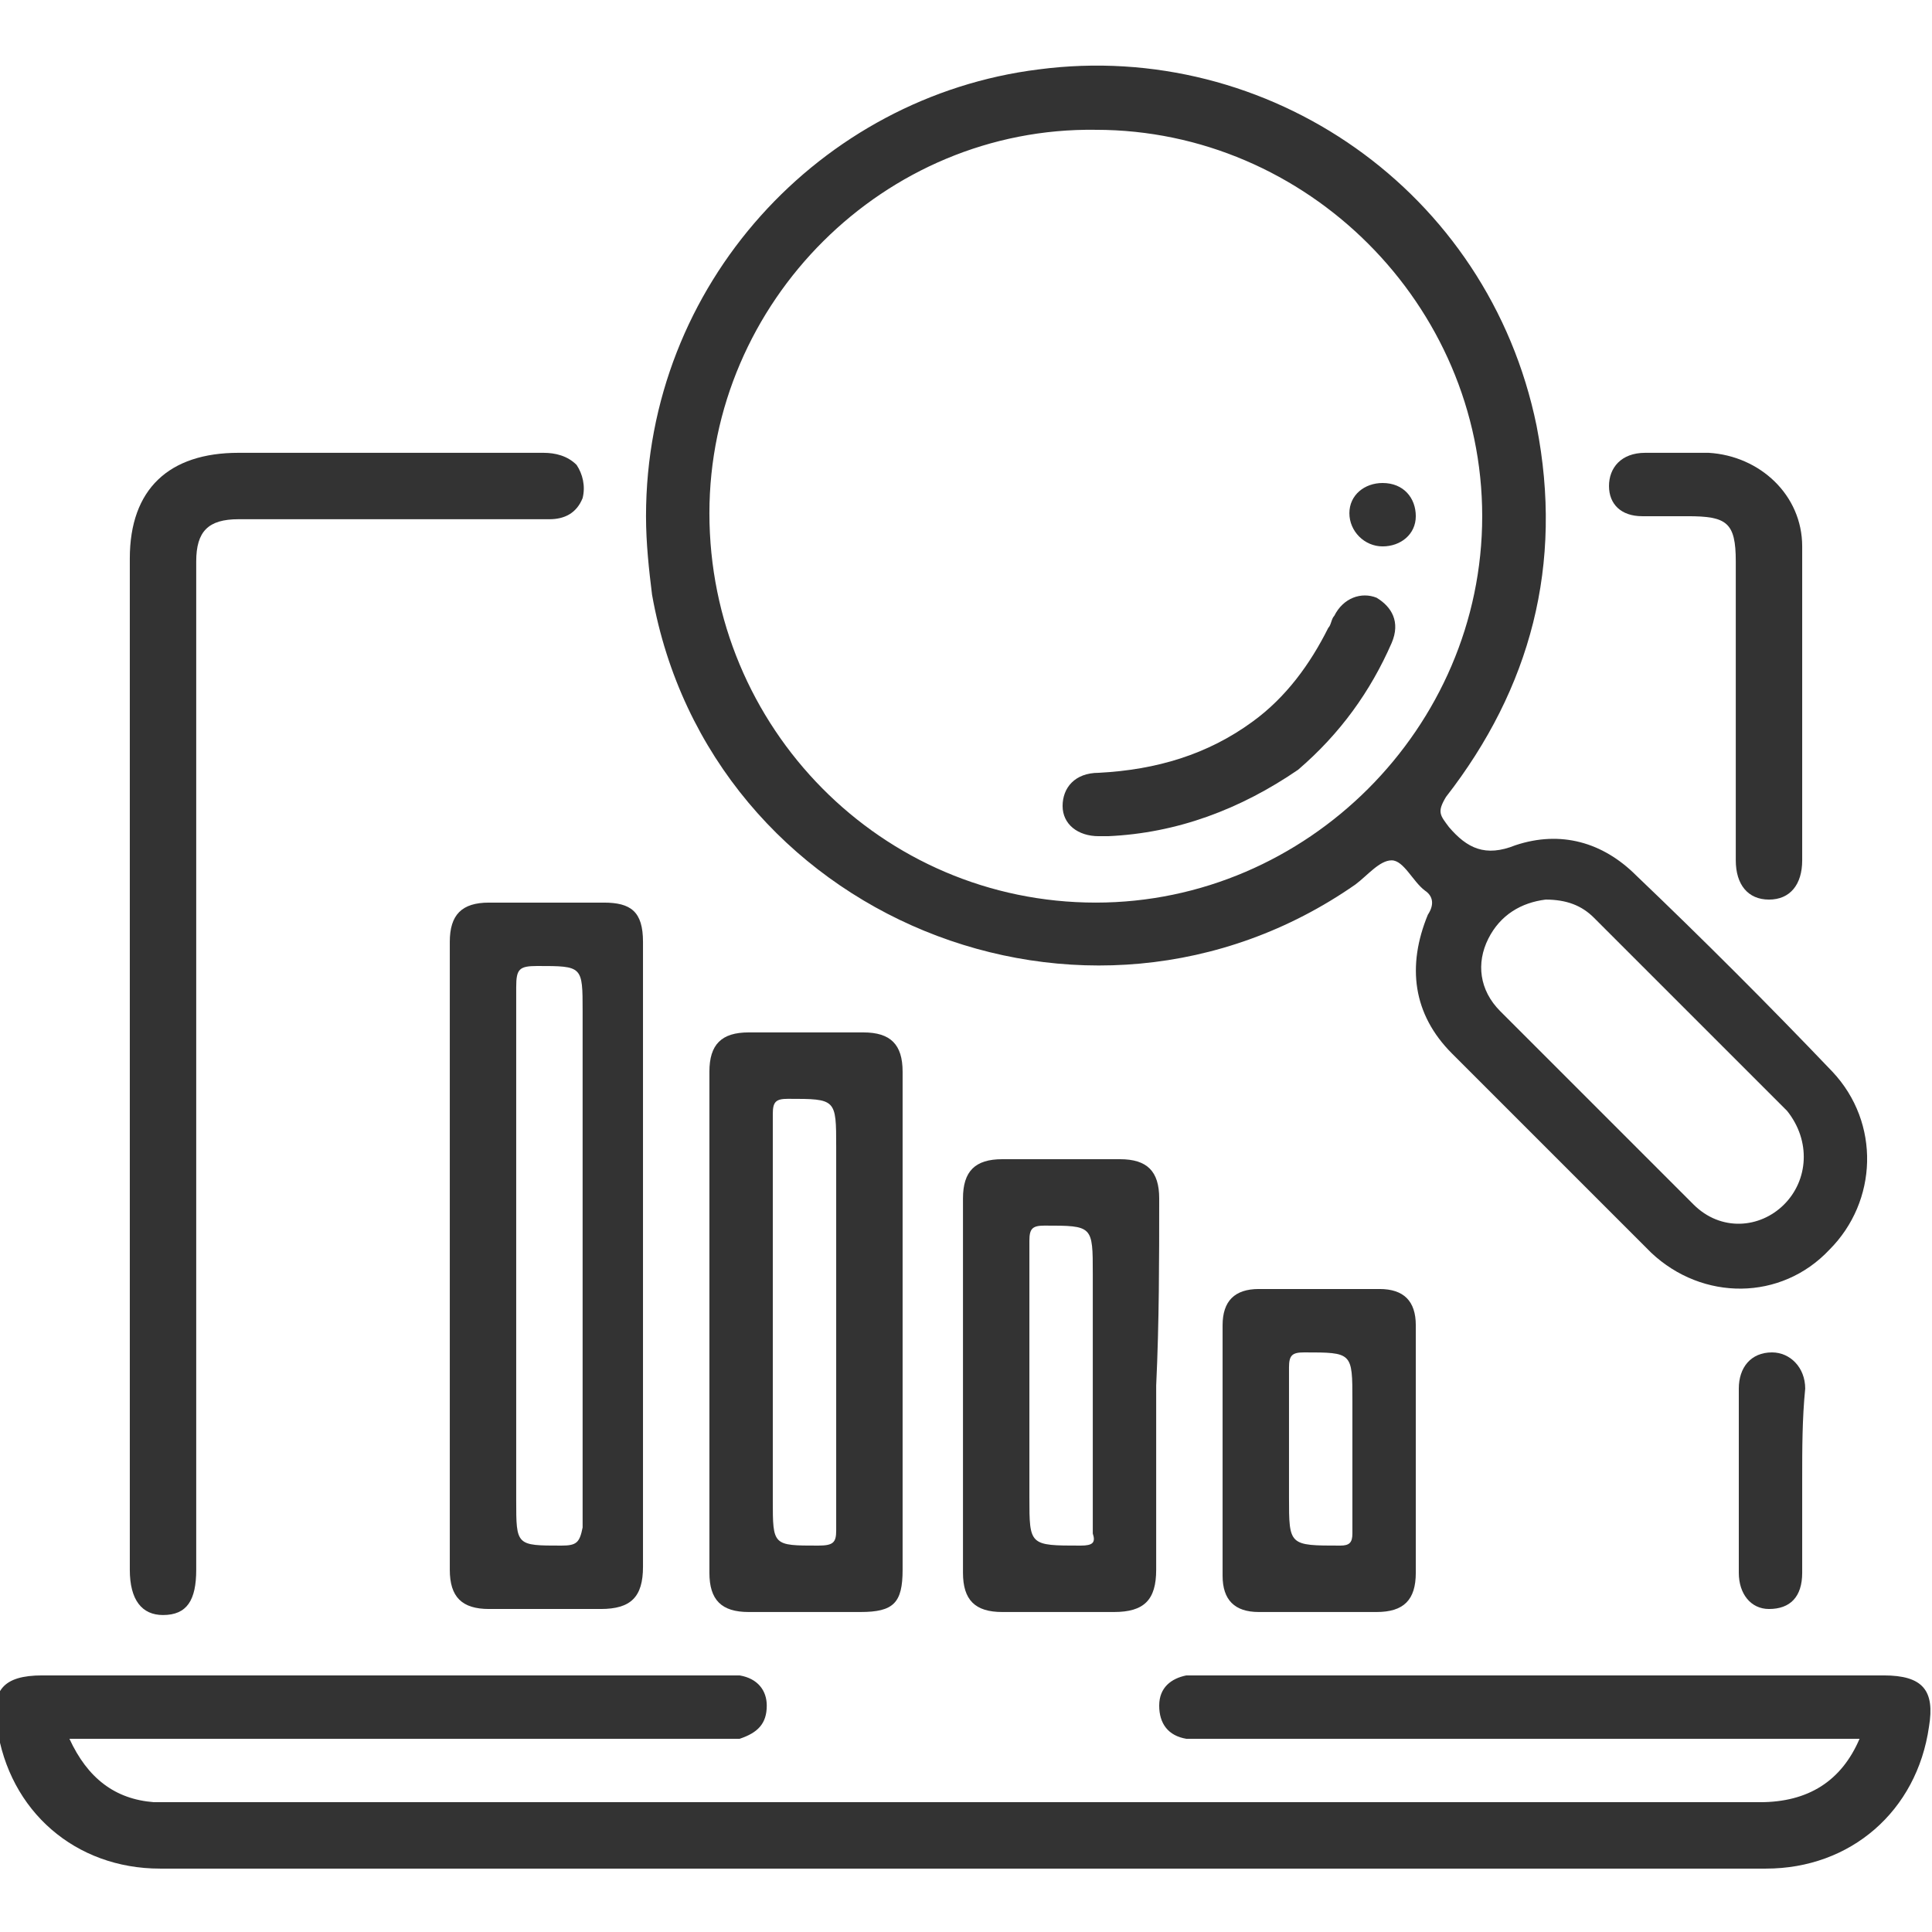
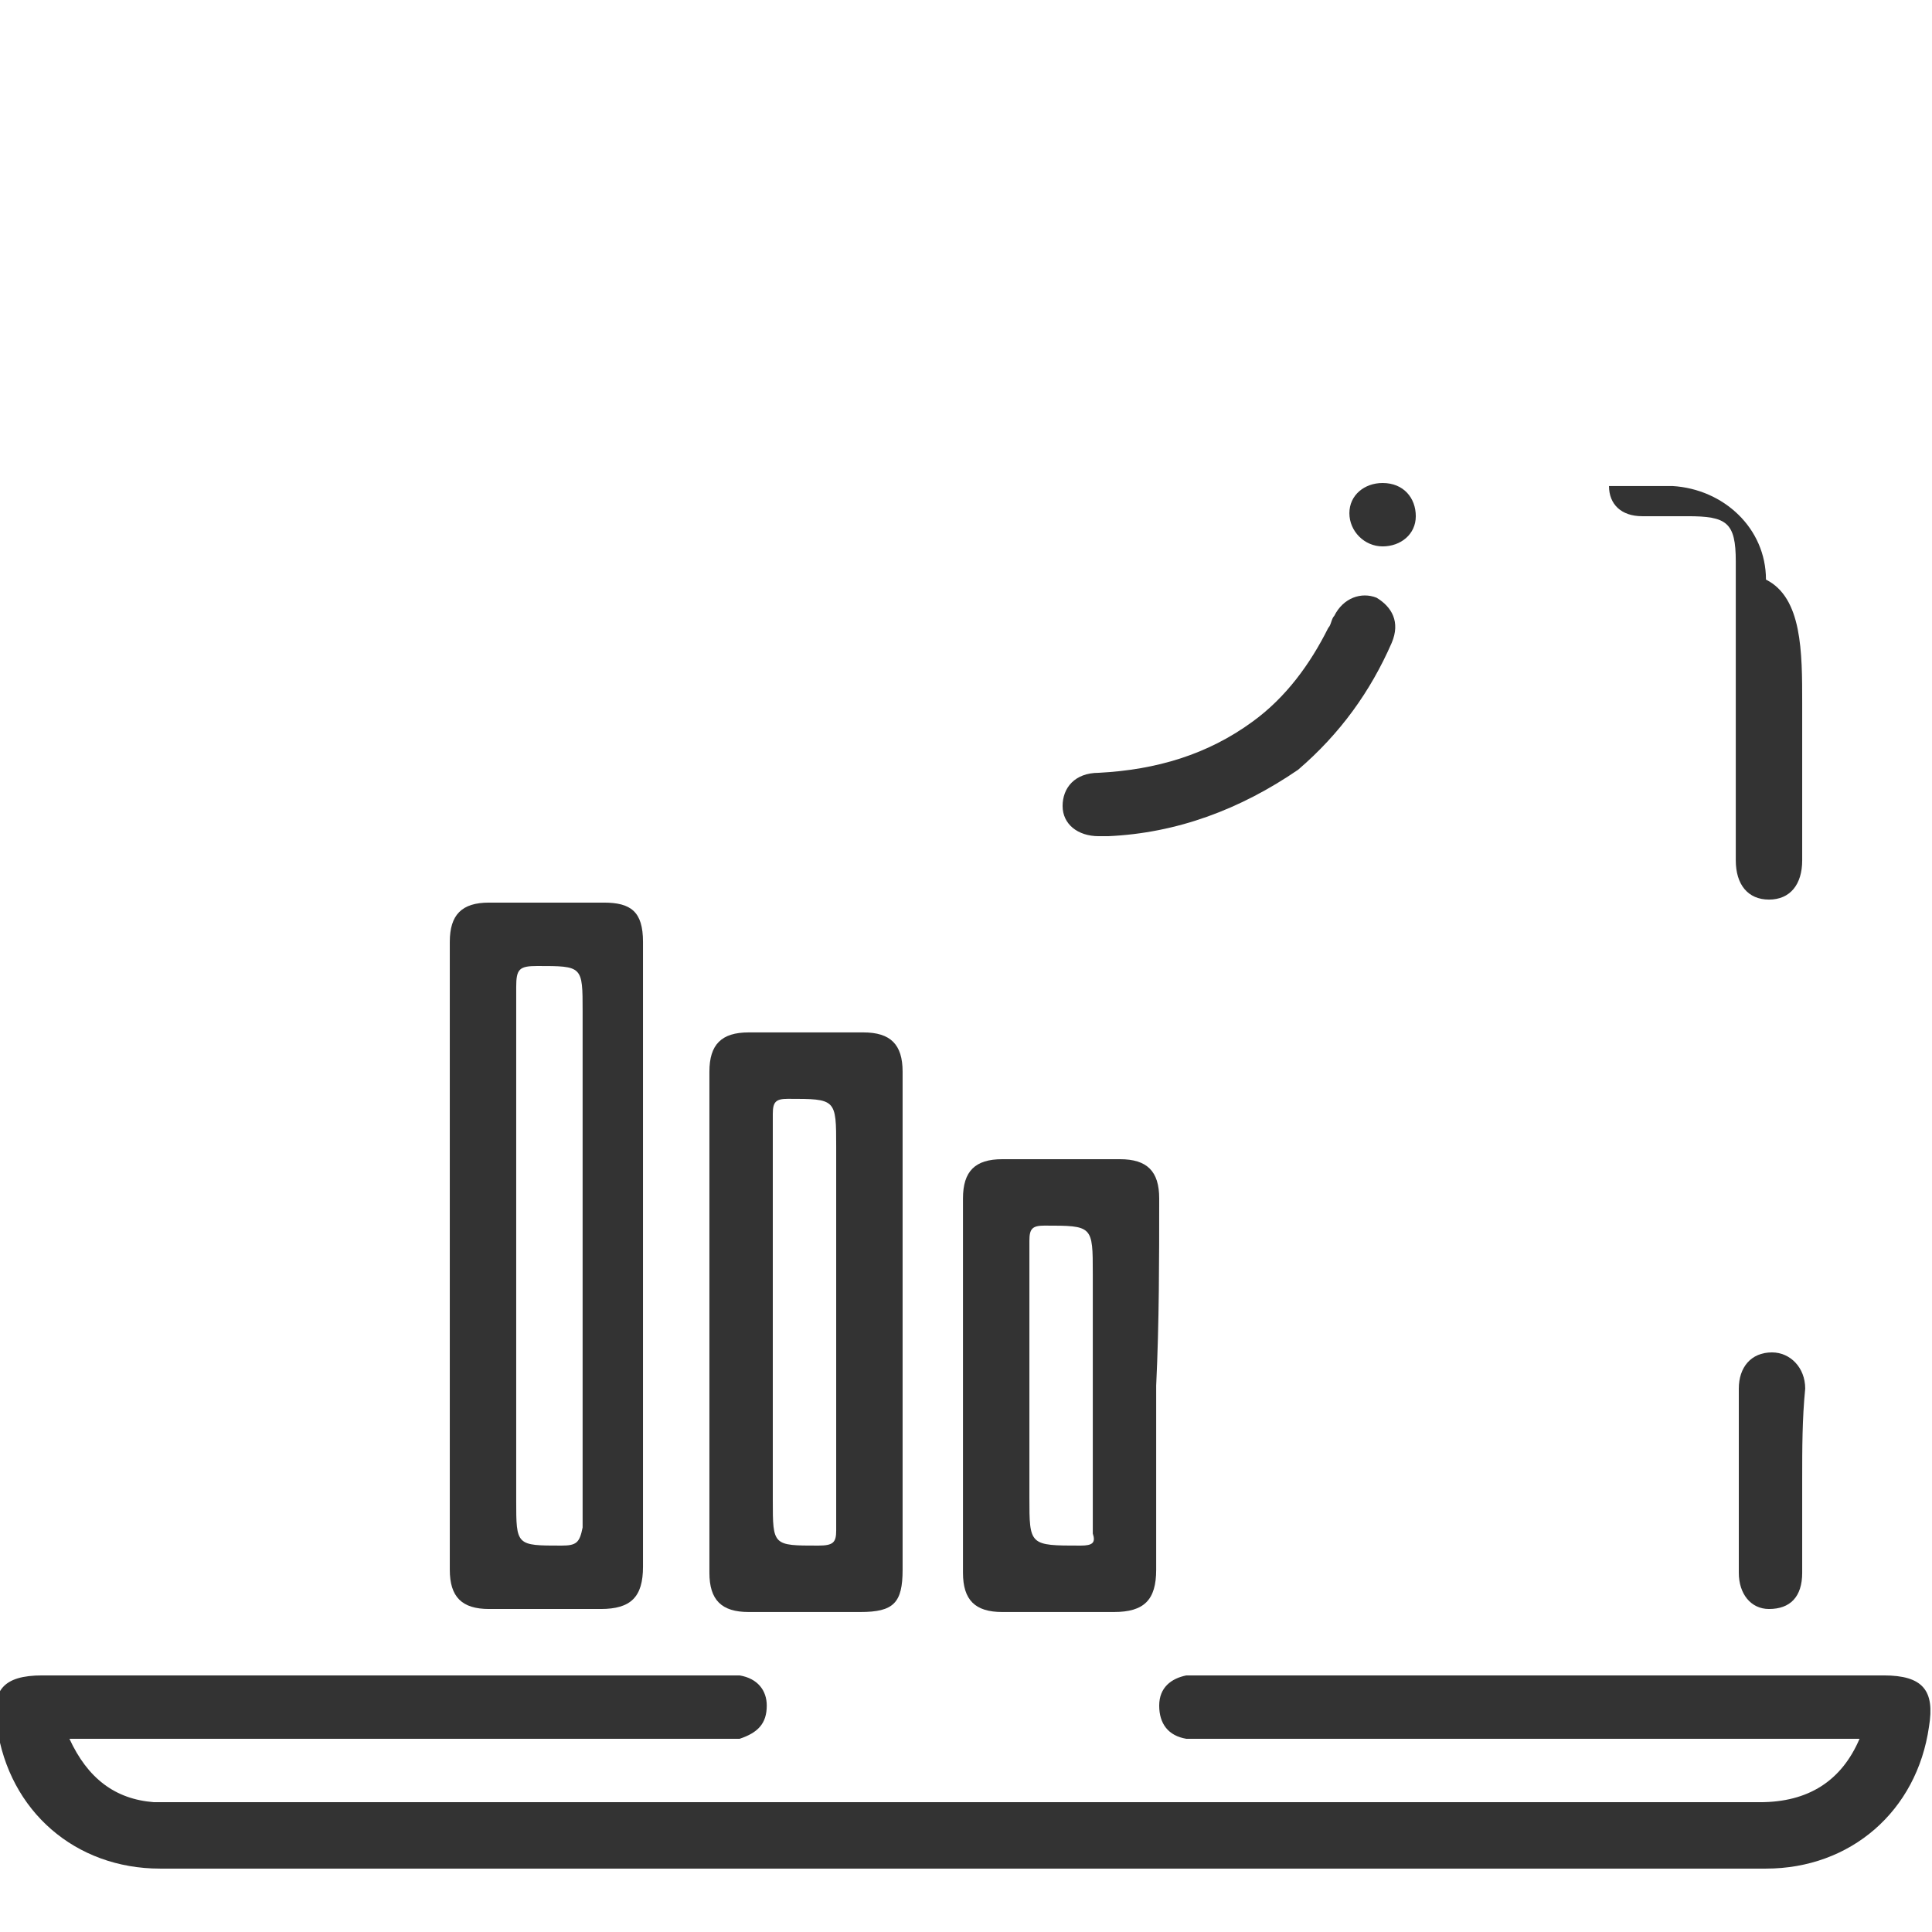
<svg xmlns="http://www.w3.org/2000/svg" version="1.1" id="Layer_1" x="0px" y="0px" viewBox="0 0 64 64" style="enable-background:new 0 0 64 64;" xml:space="preserve">
  <style type="text/css">
	.st0{fill:#333333;}
</style>
  <g>
    <path class="st0" d="M2.3,57.6c0.6,1.3,1.5,2,2.8,2.1c0.2,0,0.4,0,0.5,0c17.6,0,35.1,0,52.7,0c1.6,0,2.7-0.7,3.3-2.1   c-0.3,0-0.5,0-0.7,0c-7,0-13.9,0-20.9,0c-0.2,0-0.5,0-0.7,0c-0.6-0.1-0.9-0.5-0.9-1.1c0-0.6,0.4-0.9,0.9-1c0.2,0,0.4,0,0.6,0   c7.5,0,15,0,22.5,0c1.3,0,1.7,0.5,1.5,1.7c-0.4,2.8-2.6,4.7-5.4,4.7c-17.7,0-35.5,0-53.2,0c-2.8,0-5-1.9-5.4-4.7   c-0.2-1.2,0.2-1.7,1.5-1.7c7.5,0,15,0,22.5,0c0.2,0,0.4,0,0.6,0c0.6,0.1,0.9,0.5,0.9,1c0,0.6-0.3,0.9-0.9,1.1c-0.2,0-0.4,0-0.7,0   c-7,0-13.9,0-20.9,0C2.9,57.6,2.7,57.6,2.3,57.6z" />
-     <path class="st0" d="M4.3,35.1c0-5.5,0-11.1,0-16.6c0-2.3,1.3-3.5,3.6-3.5c3.4,0,6.7,0,10.1,0c0.4,0,0.8,0.1,1.1,0.4   c0.2,0.3,0.3,0.7,0.2,1.1c-0.2,0.5-0.6,0.7-1.1,0.7c-1.4,0-2.8,0-4.2,0c-2,0-4,0-6.1,0c-1,0-1.4,0.4-1.4,1.4c0,11,0,22,0,33.1   c0,0.1,0,0.2,0,0.3c0,1-0.3,1.5-1.1,1.5c-0.7,0-1.1-0.5-1.1-1.5C4.3,46.2,4.3,40.7,4.3,35.1z" />
-     <path class="st0" d="M59.7,23.3c0,1.7,0,3.5,0,5.2c0,0.8-0.4,1.3-1.1,1.3c-0.7,0-1.1-0.5-1.1-1.3c0-3.3,0-6.6,0-9.9   c0-1.3-0.3-1.5-1.6-1.5c-0.5,0-1,0-1.5,0c-0.7,0-1.1-0.4-1.1-1c0-0.6,0.4-1.1,1.2-1.1c0.7,0,1.4,0,2.1,0c1.7,0.1,3.1,1.4,3.1,3.1   C59.7,19.8,59.7,21.6,59.7,23.3C59.7,23.3,59.7,23.3,59.7,23.3z" />
+     <path class="st0" d="M59.7,23.3c0,1.7,0,3.5,0,5.2c0,0.8-0.4,1.3-1.1,1.3c-0.7,0-1.1-0.5-1.1-1.3c0-3.3,0-6.6,0-9.9   c0-1.3-0.3-1.5-1.6-1.5c-0.5,0-1,0-1.5,0c-0.7,0-1.1-0.4-1.1-1c0.7,0,1.4,0,2.1,0c1.7,0.1,3.1,1.4,3.1,3.1   C59.7,19.8,59.7,21.6,59.7,23.3C59.7,23.3,59.7,23.3,59.7,23.3z" />
    <path class="st0" d="M59.7,49c0,1,0,2,0,3.1c0,0.8-0.4,1.2-1.1,1.2c-0.6,0-1-0.5-1-1.2c0-2,0-4.1,0-6.1c0-0.7,0.4-1.2,1.1-1.2   c0.6,0,1.1,0.5,1.1,1.2C59.7,47,59.7,48,59.7,49z" />
-     <path class="st0" d="M60.7,35.5c-2.1-2.2-4.3-4.4-6.5-6.5c-1.1-1.1-2.5-1.5-4-1c-1,0.4-1.6,0.1-2.2-0.6c-0.3-0.4-0.4-0.5-0.1-1   c2.8-3.6,3.9-7.7,3-12.3C49.3,6.3,42,1.3,34.4,2.3c-7.2,0.9-13,7.1-13,14.8c0,0.9,0.1,1.8,0.2,2.6c1.9,10.7,14.4,15.8,23.3,9.6   c0.4-0.3,0.8-0.8,1.2-0.8c0.4,0,0.7,0.7,1.1,1c0.3,0.2,0.3,0.5,0.1,0.8c-0.7,1.7-0.5,3.3,0.8,4.6c2.2,2.2,4.4,4.4,6.6,6.6   c1.7,1.6,4.3,1.6,5.9-0.1C62.2,39.8,62.3,37.2,60.7,35.5z M36.3,29.9c-7.1,0-12.8-5.8-12.8-12.9c0-7,5.8-12.8,12.8-12.7   c7,0,12.8,5.8,12.8,12.8C49.1,24.1,43.3,29.9,36.3,29.9z M59.1,39.9c-0.8,0.8-2.1,0.9-3,0c-2.1-2.1-4.2-4.2-6.4-6.4   c-0.7-0.7-0.8-1.6-0.4-2.4c0.4-0.8,1.1-1.2,1.9-1.3c0.7,0,1.2,0.2,1.6,0.6c2.1,2.1,4.2,4.2,6.4,6.4C60,37.8,59.9,39.1,59.1,39.9z" />
    <path class="st0" d="M21.3,31.2c0-1-0.4-1.3-1.3-1.3c-1.3,0-2.5,0-3.8,0c-0.9,0-1.3,0.4-1.3,1.3c0,6.9,0,13.9,0,20.8   c0,0.9,0.4,1.3,1.3,1.3c1.2,0,2.4,0,3.7,0c1,0,1.4-0.4,1.4-1.4c0-3.4,0-6.8,0-10.3C21.3,38.2,21.3,34.7,21.3,31.2z M18.6,51.2   c-1.5,0-1.5,0-1.5-1.5c0-5.7,0-11.3,0-17c0-0.6,0.1-0.7,0.7-0.7c1.5,0,1.5,0,1.5,1.5c0,2.7,0,5.4,0,8.1c0,3,0,6,0,9   C19.2,51.1,19.1,51.2,18.6,51.2z" />
    <path class="st0" d="M29.9,35.5c0-0.9-0.4-1.3-1.3-1.3c-1.3,0-2.5,0-3.8,0c-0.9,0-1.3,0.4-1.3,1.3c0,5.5,0,11.1,0,16.6   c0,0.9,0.4,1.3,1.3,1.3c1.2,0,2.4,0,3.7,0c1.1,0,1.4-0.3,1.4-1.4c0-2.7,0-5.5,0-8.2C29.9,41,29.9,38.2,29.9,35.5z M27.1,51.2   c-1.5,0-1.5,0-1.5-1.5c0-2,0-4,0-5.9c0-2.3,0-4.6,0-6.9c0-0.4,0.1-0.5,0.5-0.5c1.6,0,1.6,0,1.6,1.6c0,4.2,0,8.5,0,12.7   C27.7,51.1,27.6,51.2,27.1,51.2z" />
    <path class="st0" d="M38.4,39.7c0-0.9-0.4-1.3-1.3-1.3c-1.3,0-2.6,0-3.9,0c-0.9,0-1.3,0.4-1.3,1.3c0,4.1,0,8.3,0,12.4   c0,0.9,0.4,1.3,1.3,1.3c1.2,0,2.5,0,3.7,0c1,0,1.4-0.4,1.4-1.4c0-2,0-4.1,0-6.1C38.4,43.8,38.4,41.7,38.4,39.7z M35.8,51.2   c-1.7,0-1.7,0-1.7-1.6c0-2.8,0-5.7,0-8.5c0-0.4,0.1-0.5,0.5-0.5c1.6,0,1.6,0,1.6,1.6c0,1.2,0,2.5,0,3.7c0,1.6,0,3.2,0,4.9   C36.3,51.1,36.2,51.2,35.8,51.2z" />
-     <path class="st0" d="M46.9,43.9c0-0.8-0.4-1.2-1.2-1.2c-1.3,0-2.7,0-4,0c-0.8,0-1.2,0.4-1.2,1.2c0,2.8,0,5.5,0,8.3   c0,0.8,0.4,1.2,1.2,1.2c1.3,0,2.6,0,3.9,0c0.9,0,1.3-0.4,1.3-1.3c0-1.3,0-2.7,0-4C46.9,46.7,46.9,45.3,46.9,43.9z M44.4,51.2   c-1.7,0-1.7,0-1.7-1.6c0-1.4,0-2.8,0-4.3c0-0.4,0.1-0.5,0.5-0.5c1.6,0,1.6,0,1.6,1.6c0,0.6,0,1.1,0,1.7c0,0.9,0,1.8,0,2.7   C44.8,51.1,44.7,51.2,44.4,51.2z" />
    <path class="st0" d="M36.7,27.7c-0.1,0-0.2,0-0.3,0c-0.7,0-1.2-0.4-1.2-1c0-0.6,0.4-1.1,1.2-1.1c1.9-0.1,3.6-0.6,5.1-1.7   c1.1-0.8,1.9-1.9,2.5-3.1c0.1-0.1,0.1-0.3,0.2-0.4c0.3-0.6,0.9-0.8,1.4-0.6c0.5,0.3,0.8,0.8,0.5,1.5c-0.7,1.6-1.7,3-3.1,4.2   C41.1,26.8,39,27.6,36.7,27.7z" />
    <path class="st0" d="M46.9,17.1c0,0.6-0.5,1-1.1,1c-0.6,0-1.1-0.5-1.1-1.1c0-0.6,0.5-1,1.1-1C46.5,16,46.9,16.5,46.9,17.1z" />
  </g>
</svg>